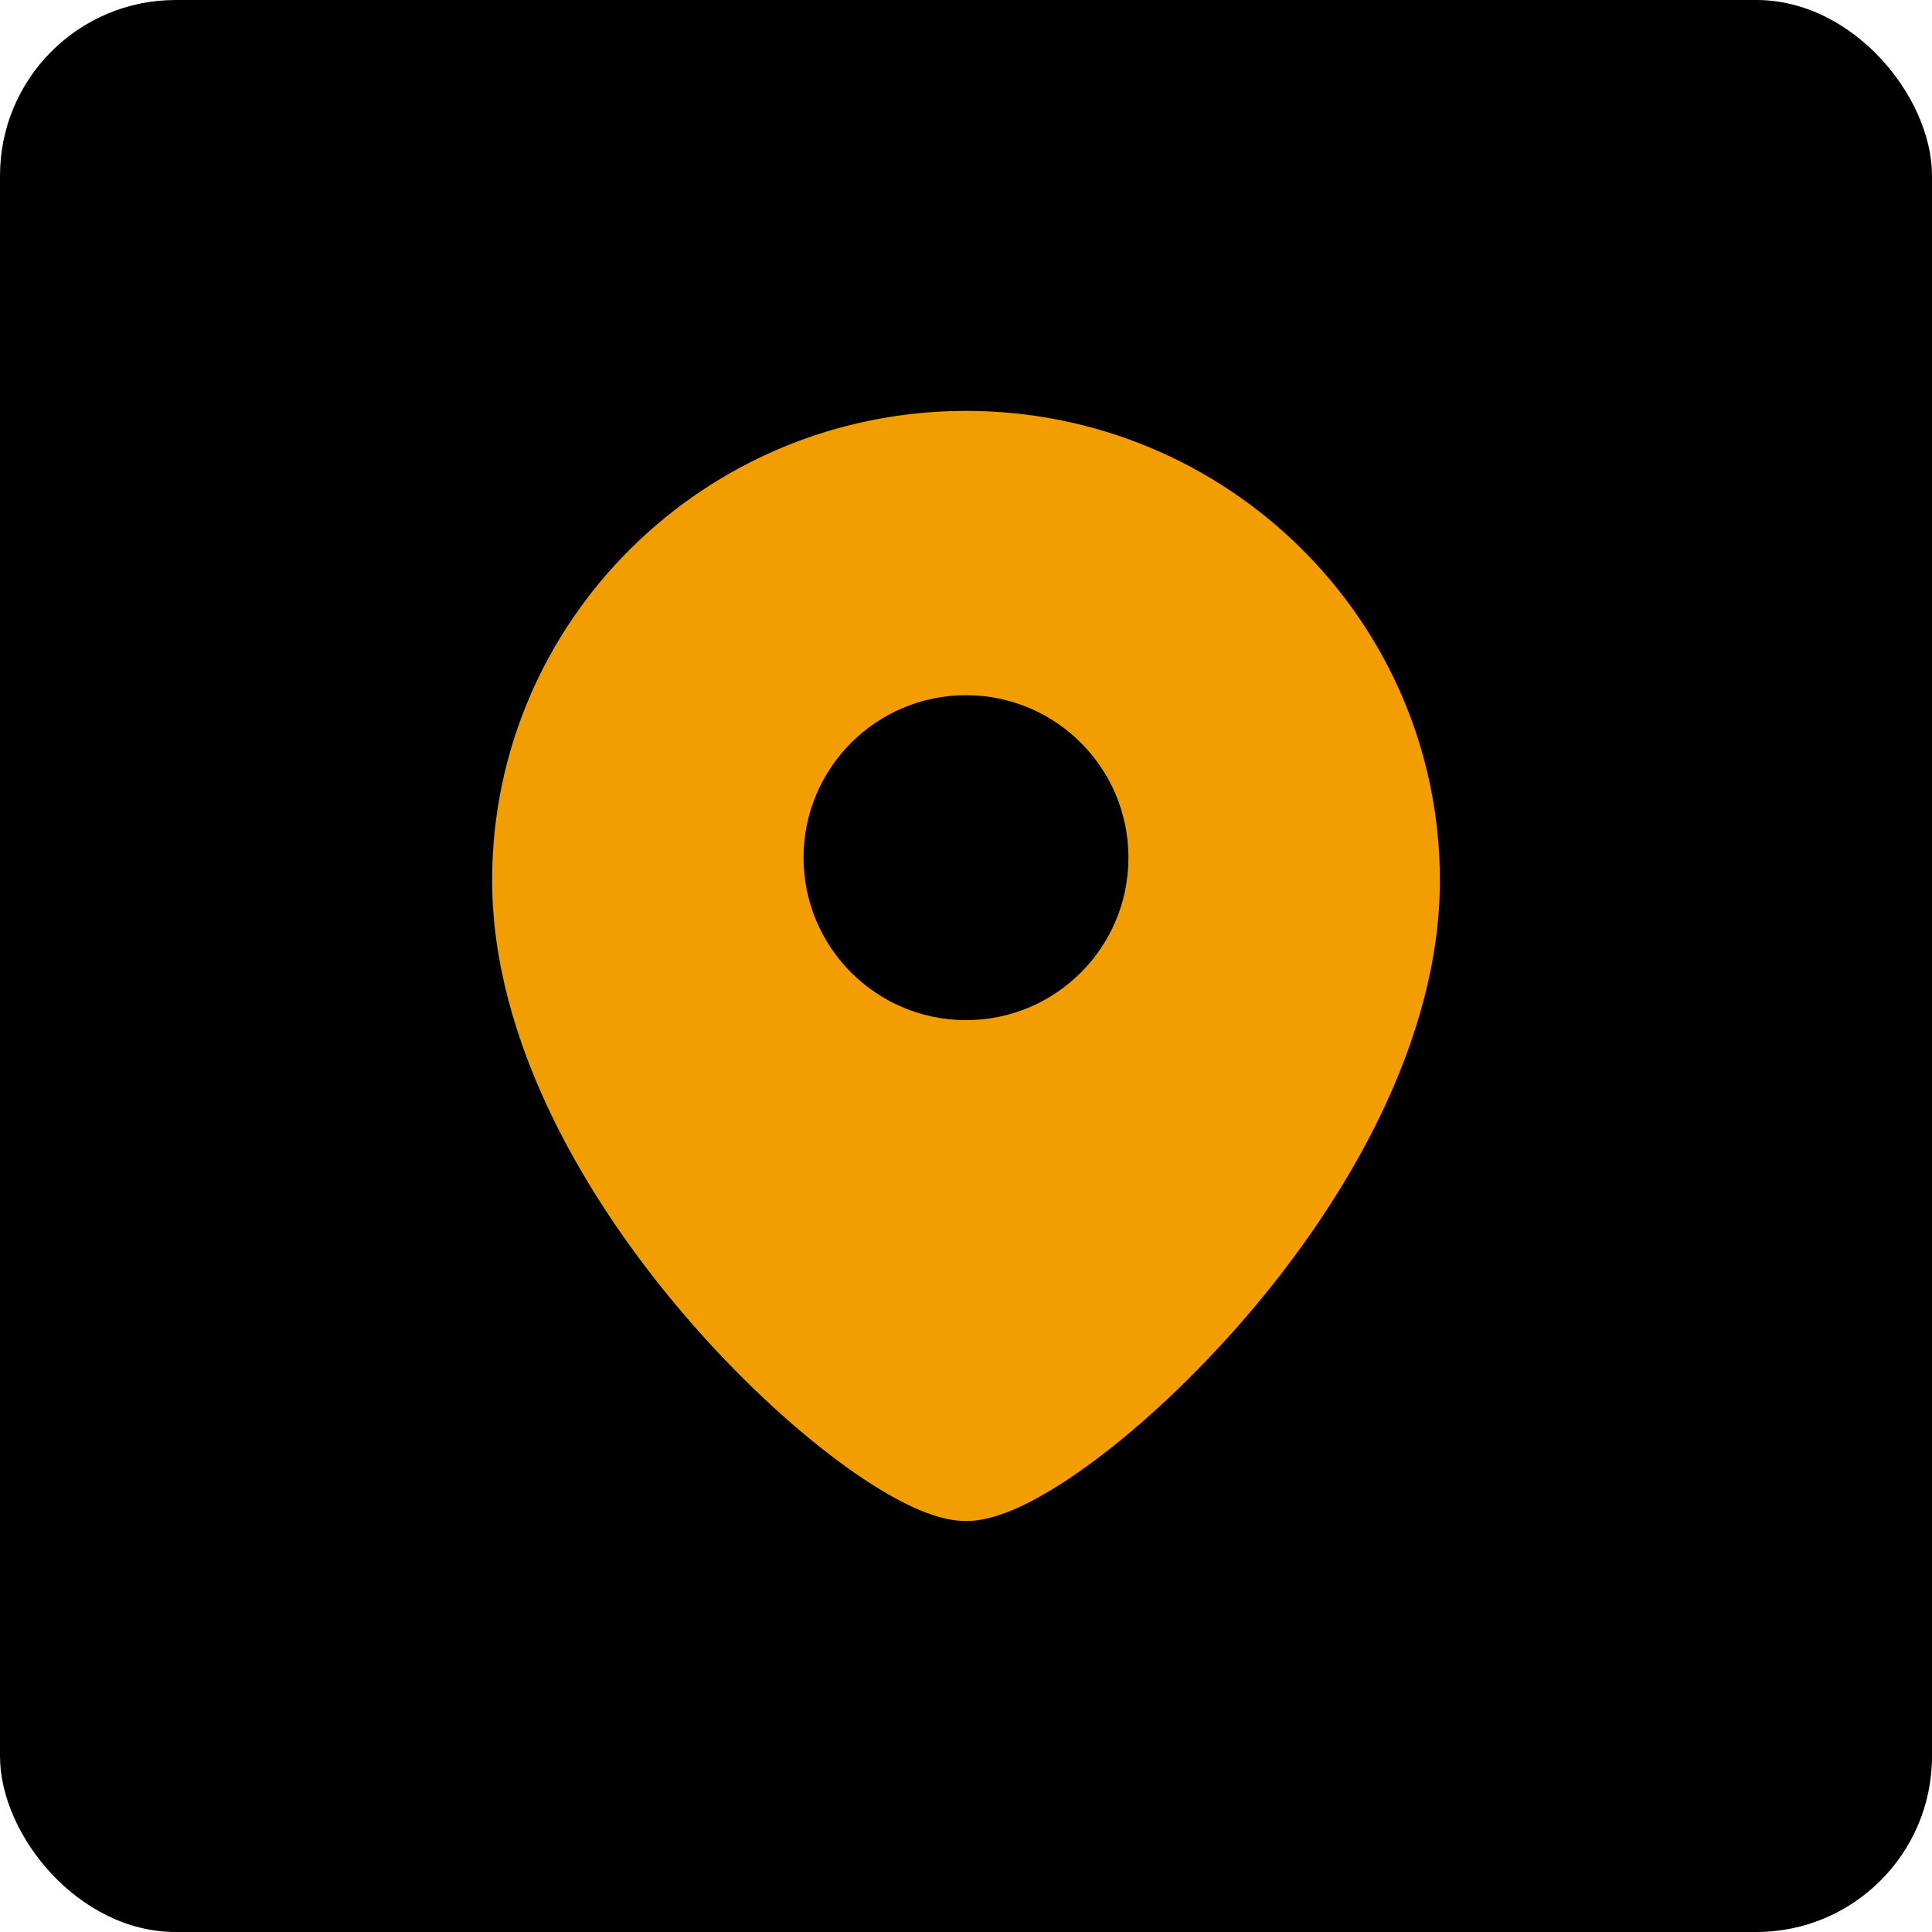
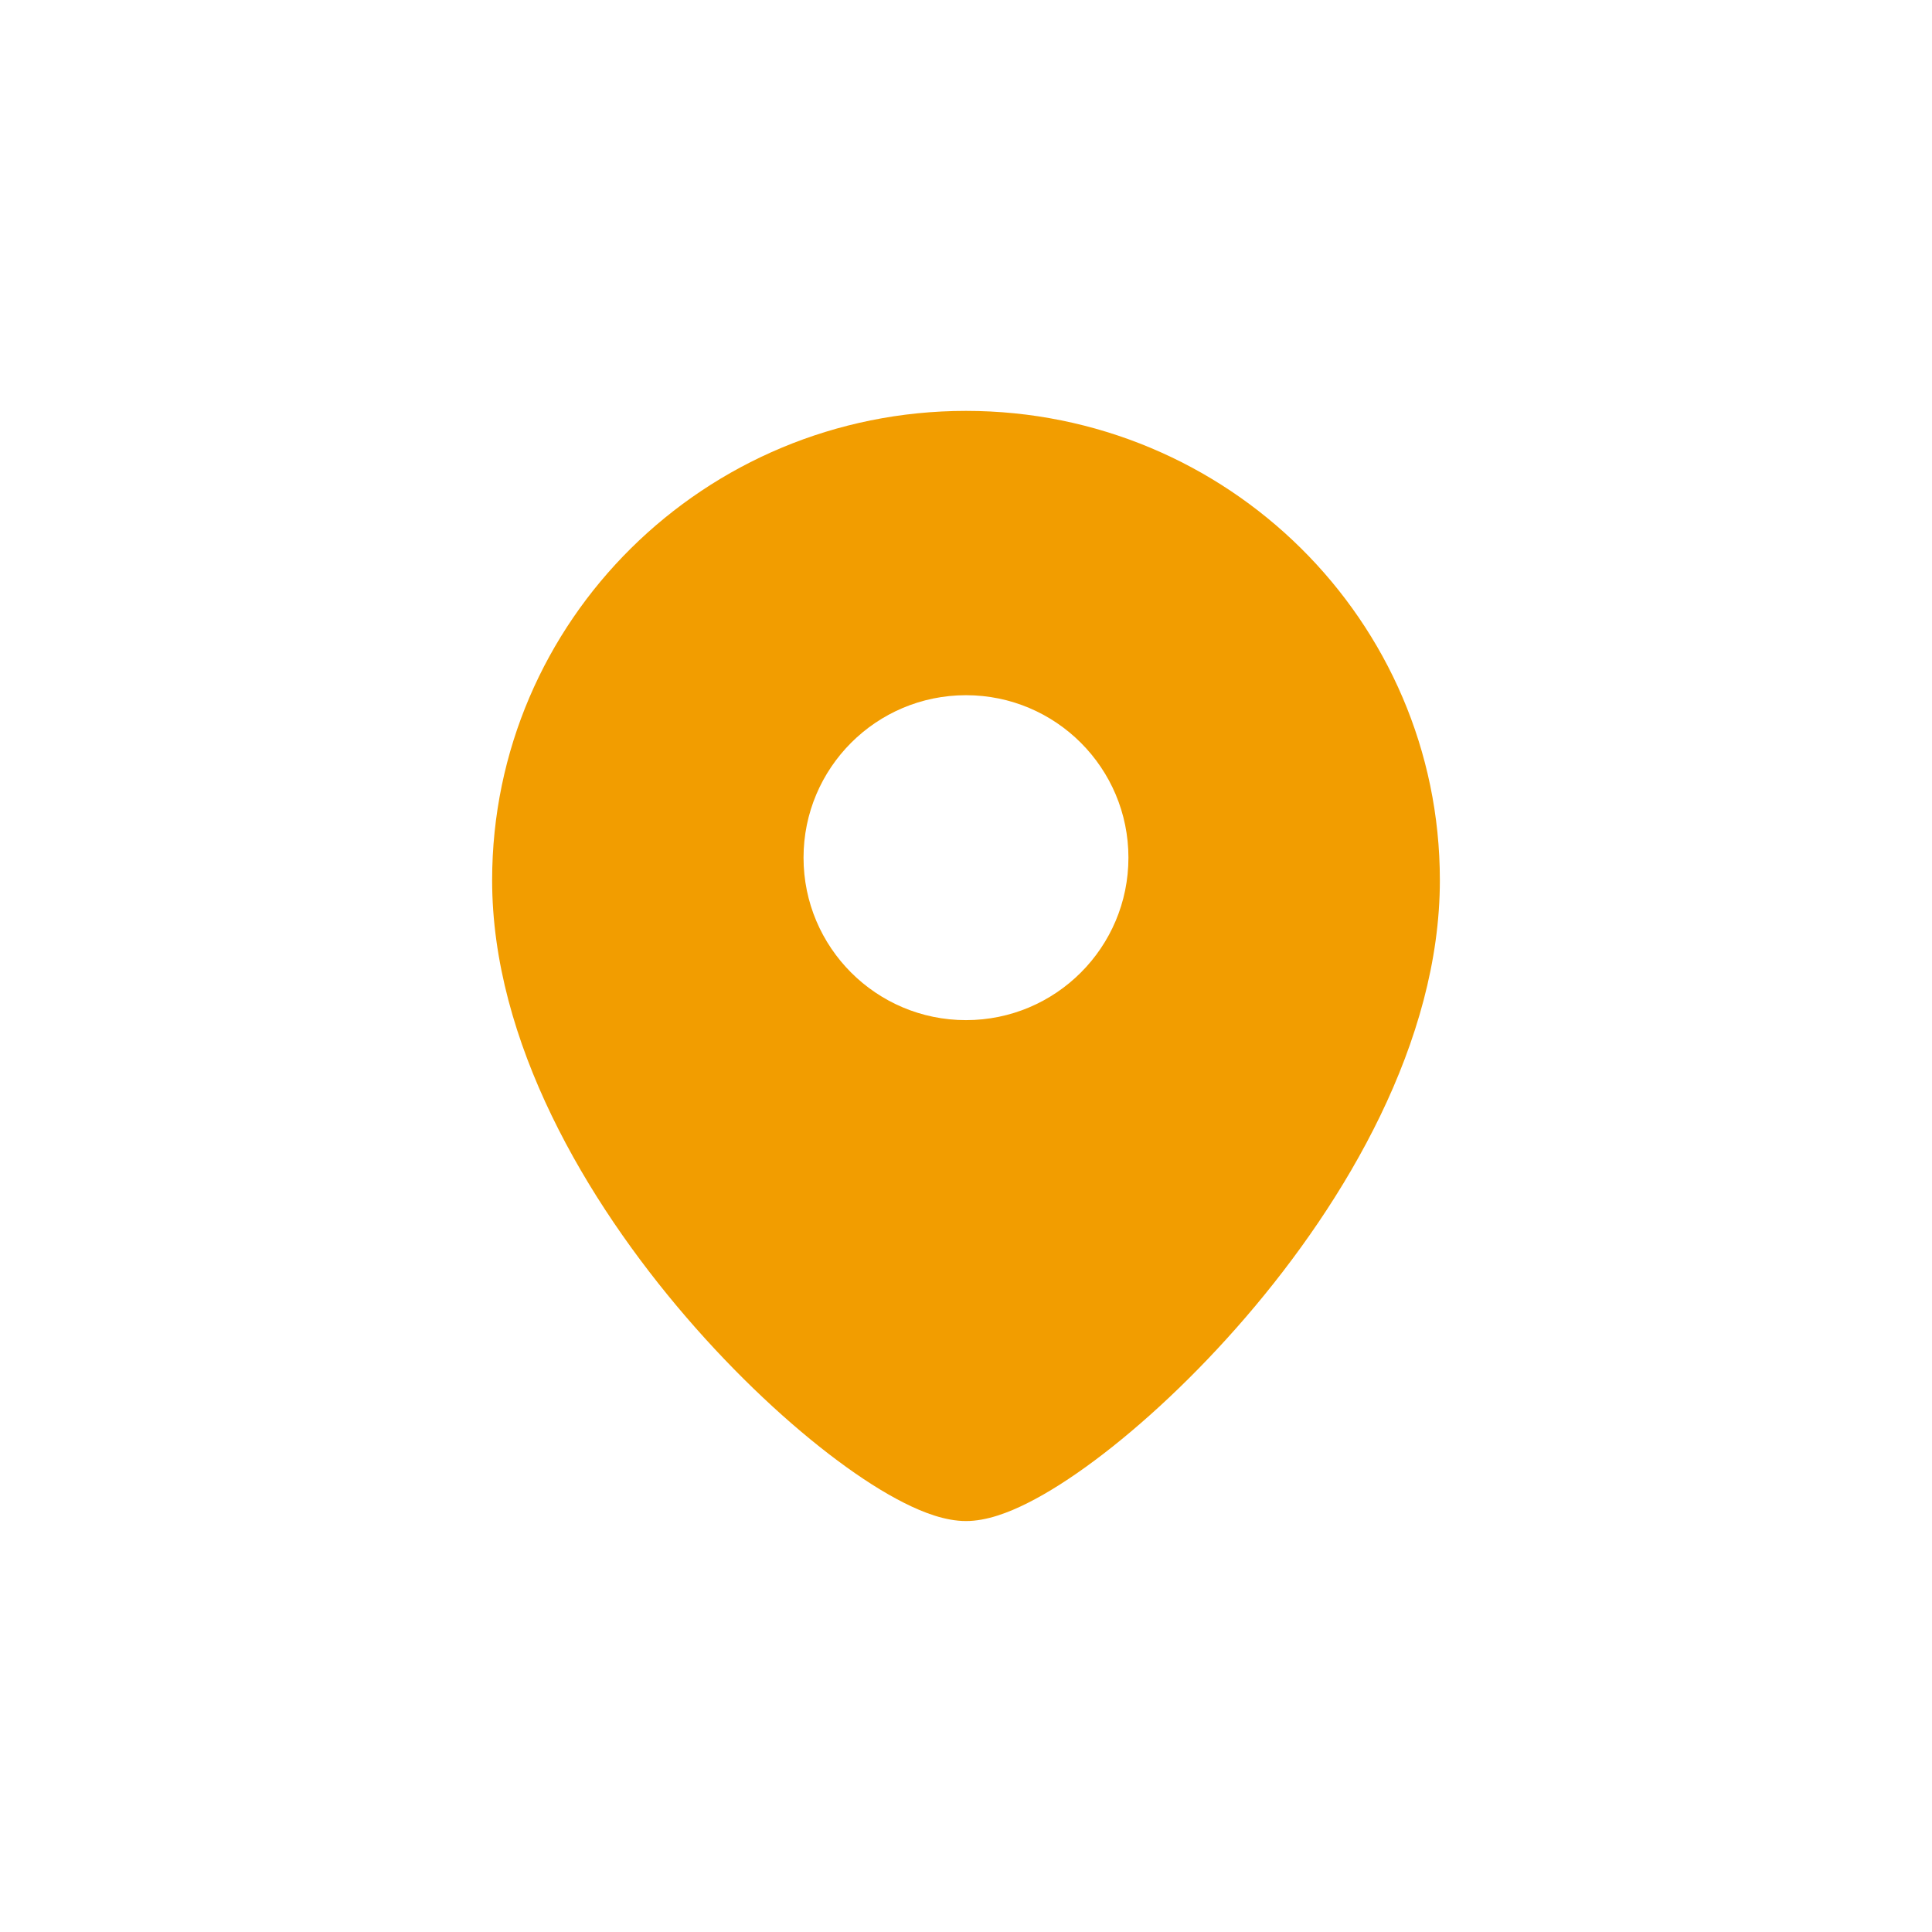
<svg xmlns="http://www.w3.org/2000/svg" width="55" height="55" viewBox="0 0 55 55" fill="none">
-   <rect width="55" height="55" rx="5" fill="black" />
  <path d="M27.5 11.697C34.938 11.697 40.989 17.667 40.99 25.058C40.99 29.654 38.309 34.191 35.468 37.493C34.031 39.164 32.505 40.576 31.159 41.579C30.487 42.08 29.841 42.493 29.258 42.786C28.712 43.061 28.087 43.301 27.5 43.301C26.912 43.301 26.288 43.061 25.742 42.786C25.159 42.493 24.513 42.08 23.841 41.579C22.495 40.576 20.969 39.164 19.532 37.493C16.691 34.191 14.01 29.654 14.01 25.058C14.011 17.667 20.061 11.697 27.5 11.697ZM27.5 19.791C24.945 19.791 22.875 21.862 22.875 24.416C22.875 26.97 24.945 29.041 27.5 29.041C30.054 29.041 32.124 26.97 32.124 24.416C32.124 21.862 30.054 19.791 27.5 19.791Z" fill="#F29D00" />
</svg>